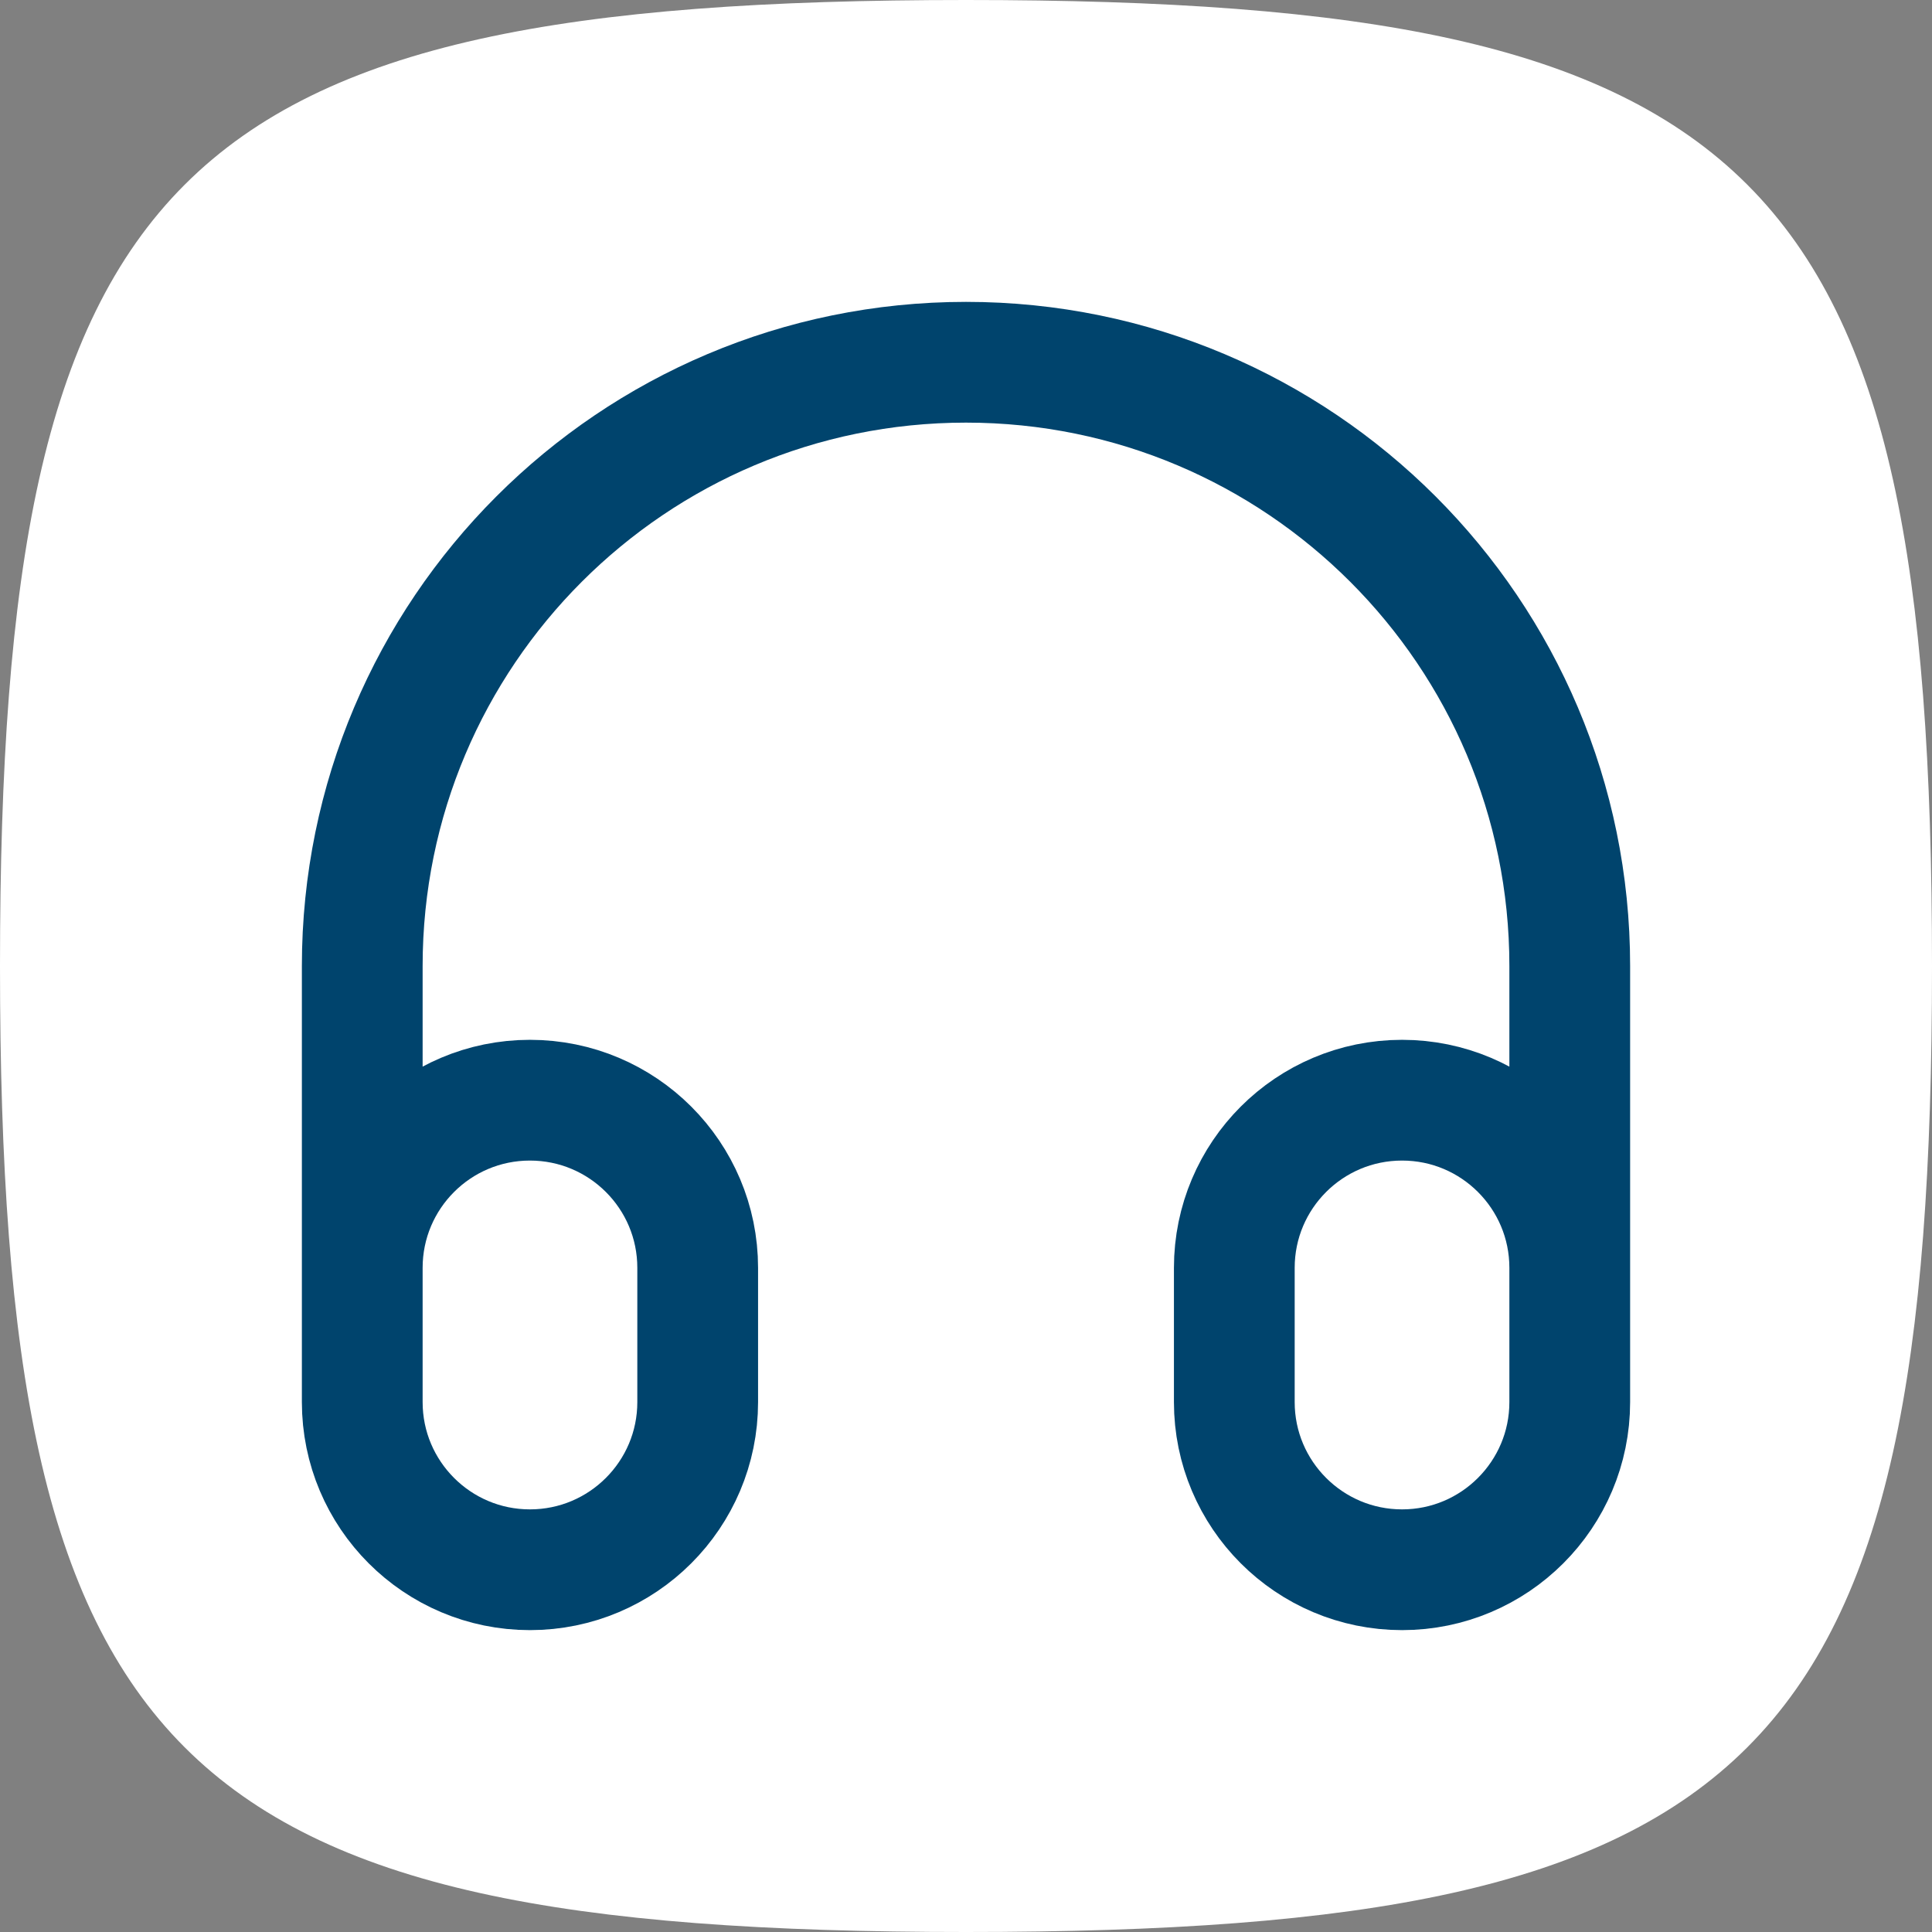
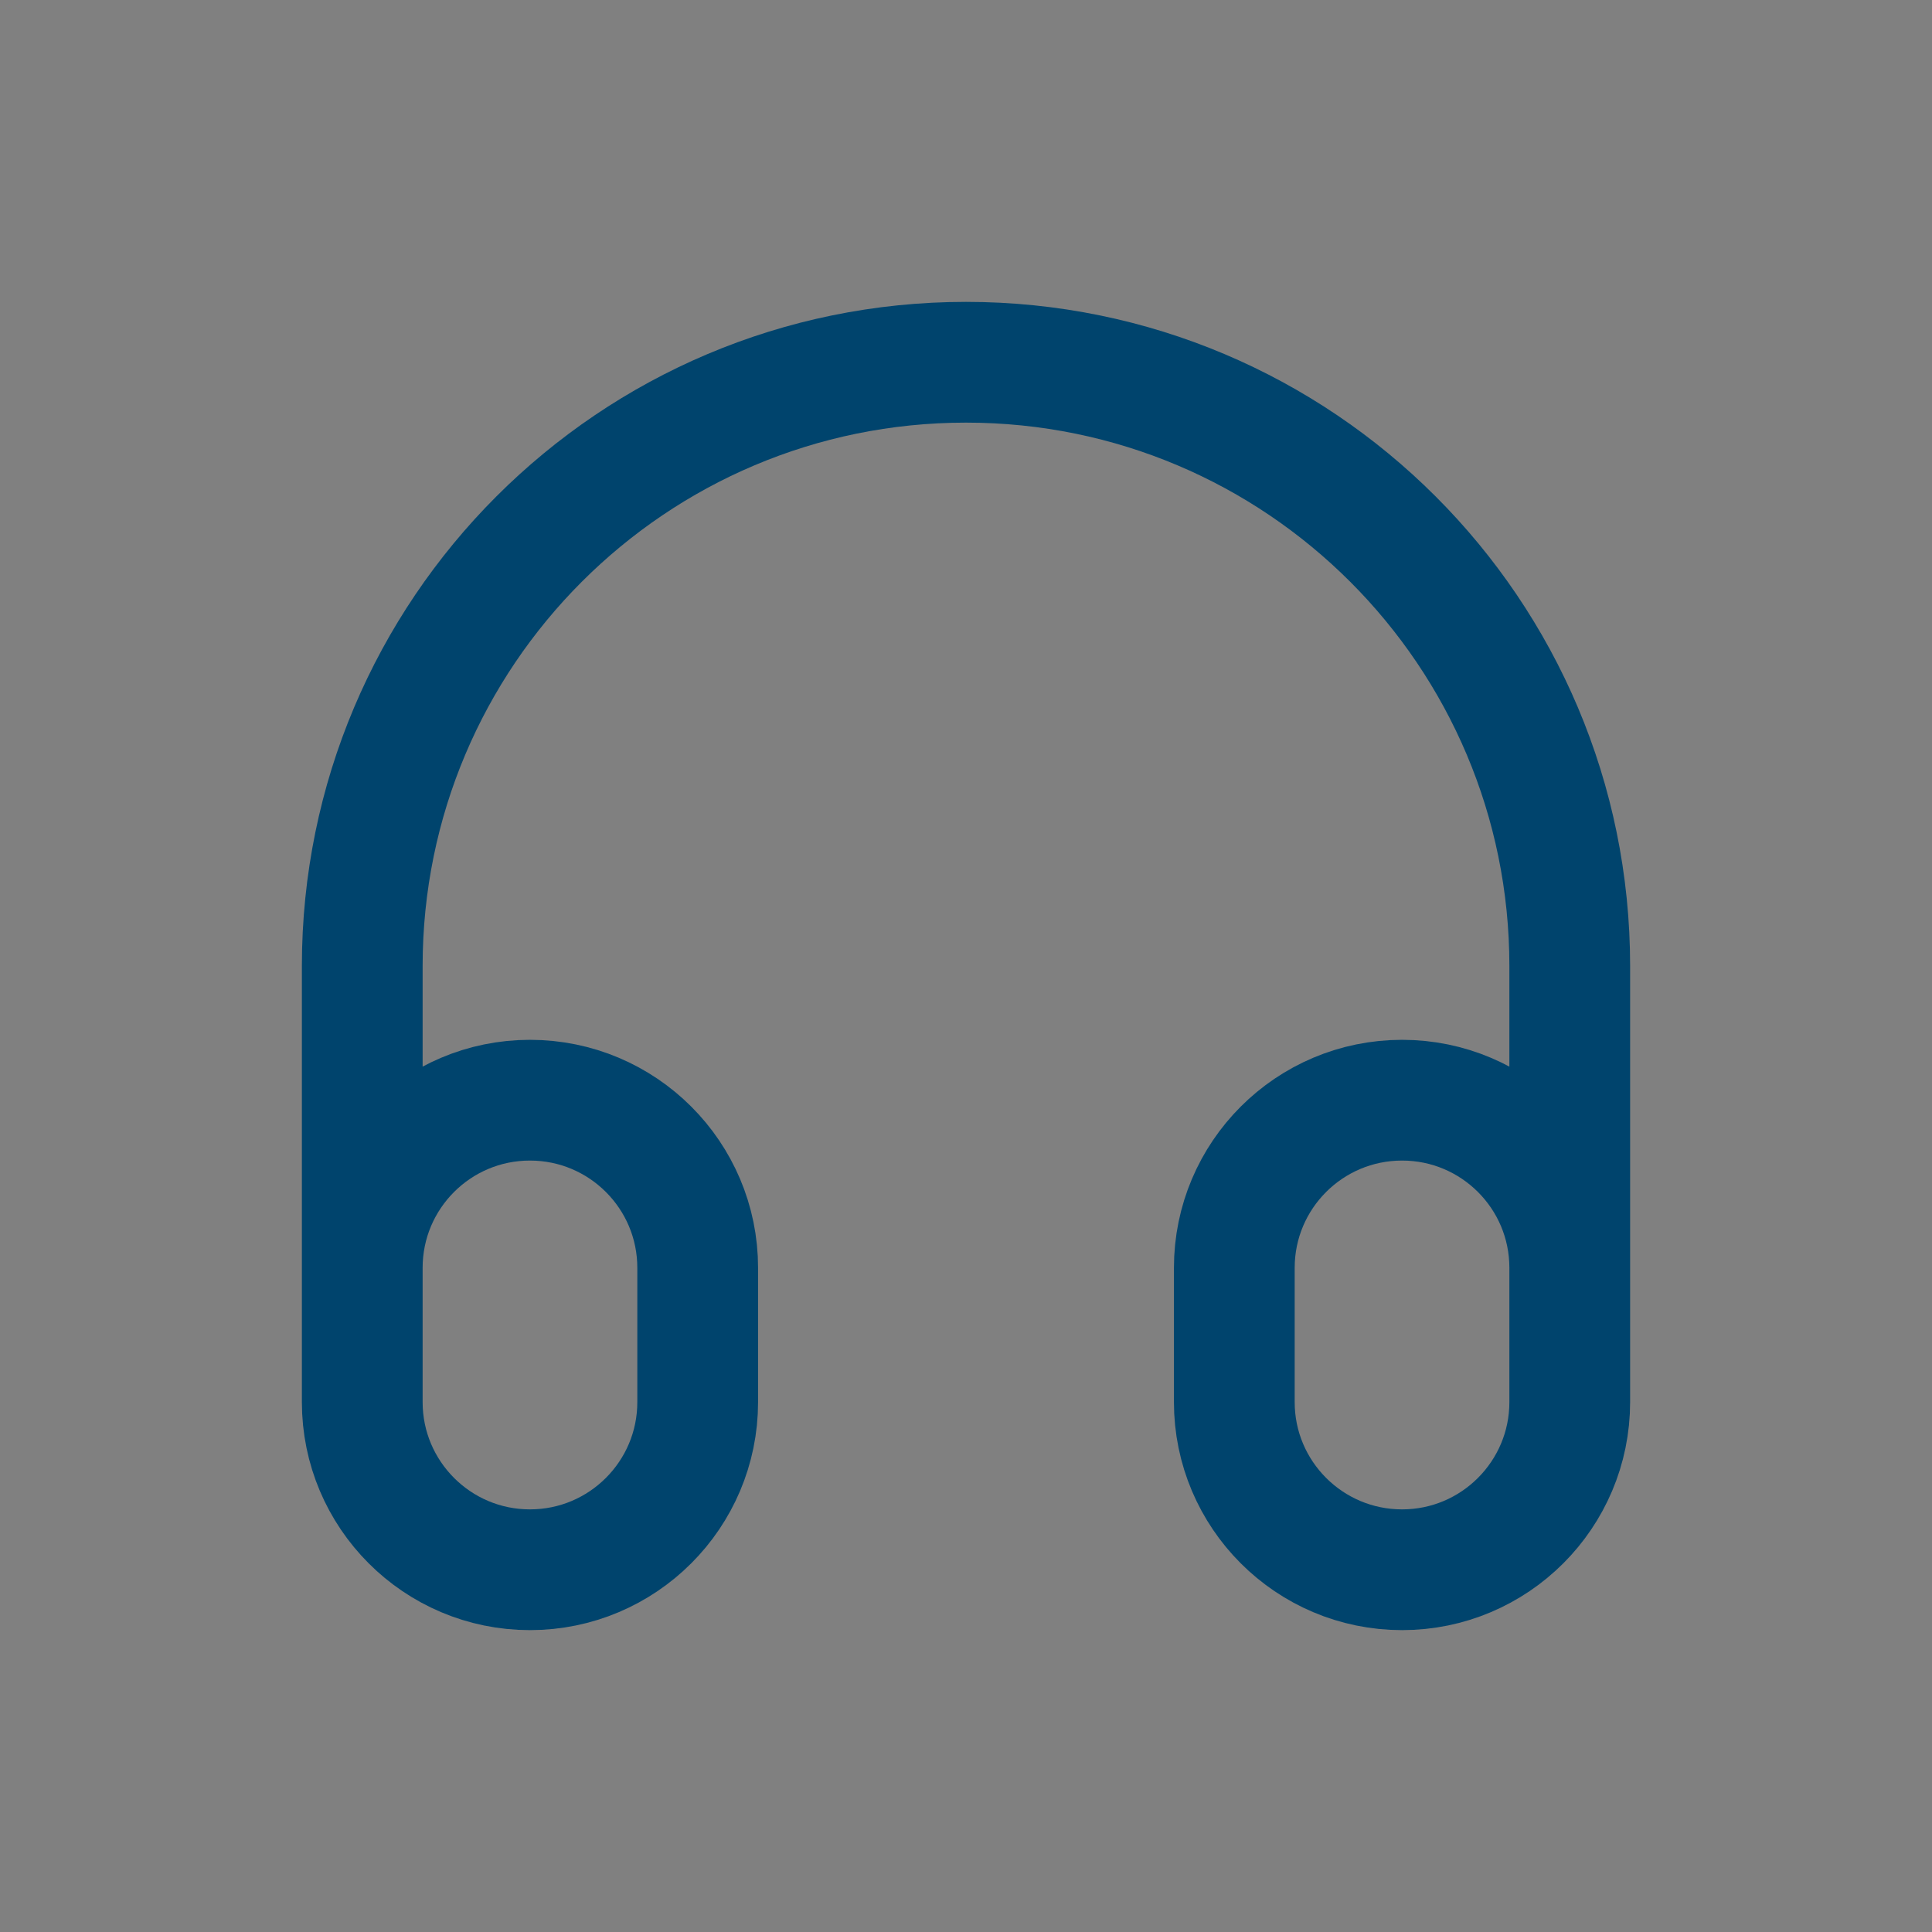
<svg xmlns="http://www.w3.org/2000/svg" width="24" height="24" viewBox="0 0 24 24" fill="none">
  <rect x="0" y="0" width="24" height="24" fill="#808080" stroke="none" />
-   <path d="M0 12C0 2.118 2.118 0 12 0C21.882 0 24 2.118 24 12C24 21.882 21.882 24 12 24C2.118 24 0 21.882 0 12Z" fill="white" />
  <path d="M19.5 17V12C19.5 7.858 16.142 4.5 12 4.5C7.858 4.5 4.5 7.858 4.5 12V17M6.583 19.5C5.433 19.5 4.5 18.567 4.5 17.417V15.75C4.5 14.599 5.433 13.667 6.583 13.667C7.734 13.667 8.667 14.599 8.667 15.75V17.417C8.667 18.567 7.734 19.5 6.583 19.5ZM17.417 19.5C16.266 19.5 15.333 18.567 15.333 17.417V15.75C15.333 14.599 16.266 13.667 17.417 13.667C18.567 13.667 19.5 14.599 19.5 15.75V17.417C19.5 18.567 18.567 19.5 17.417 19.5Z" stroke="#00446D" stroke-width="1.5" stroke-linecap="round" stroke-linejoin="round" />
</svg>